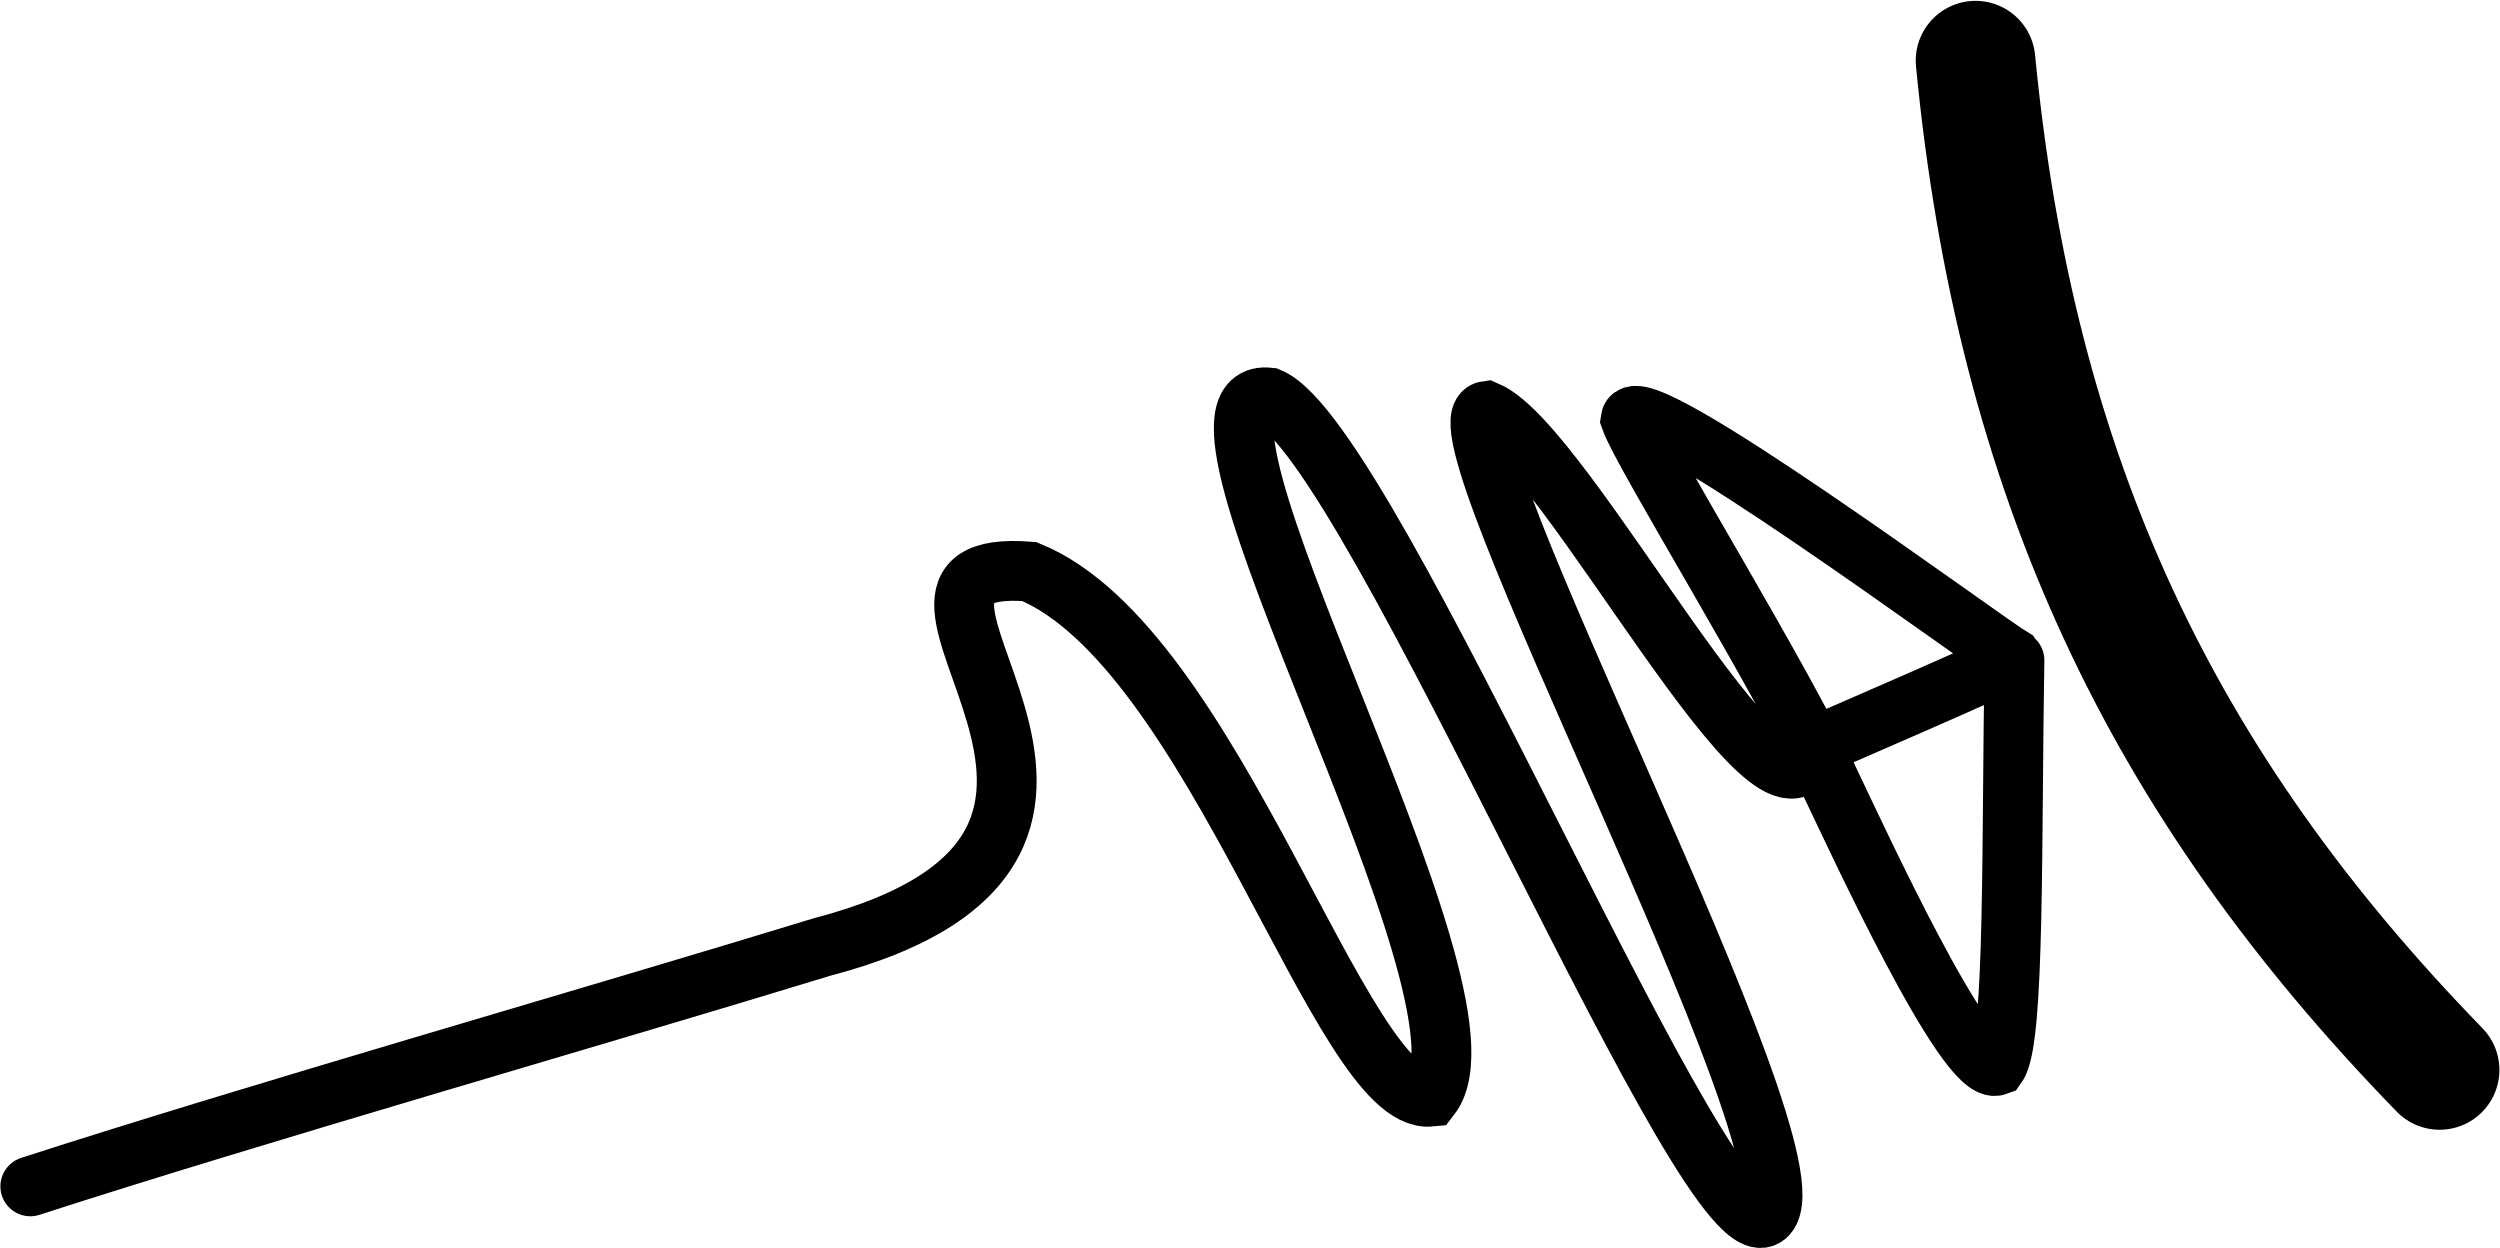
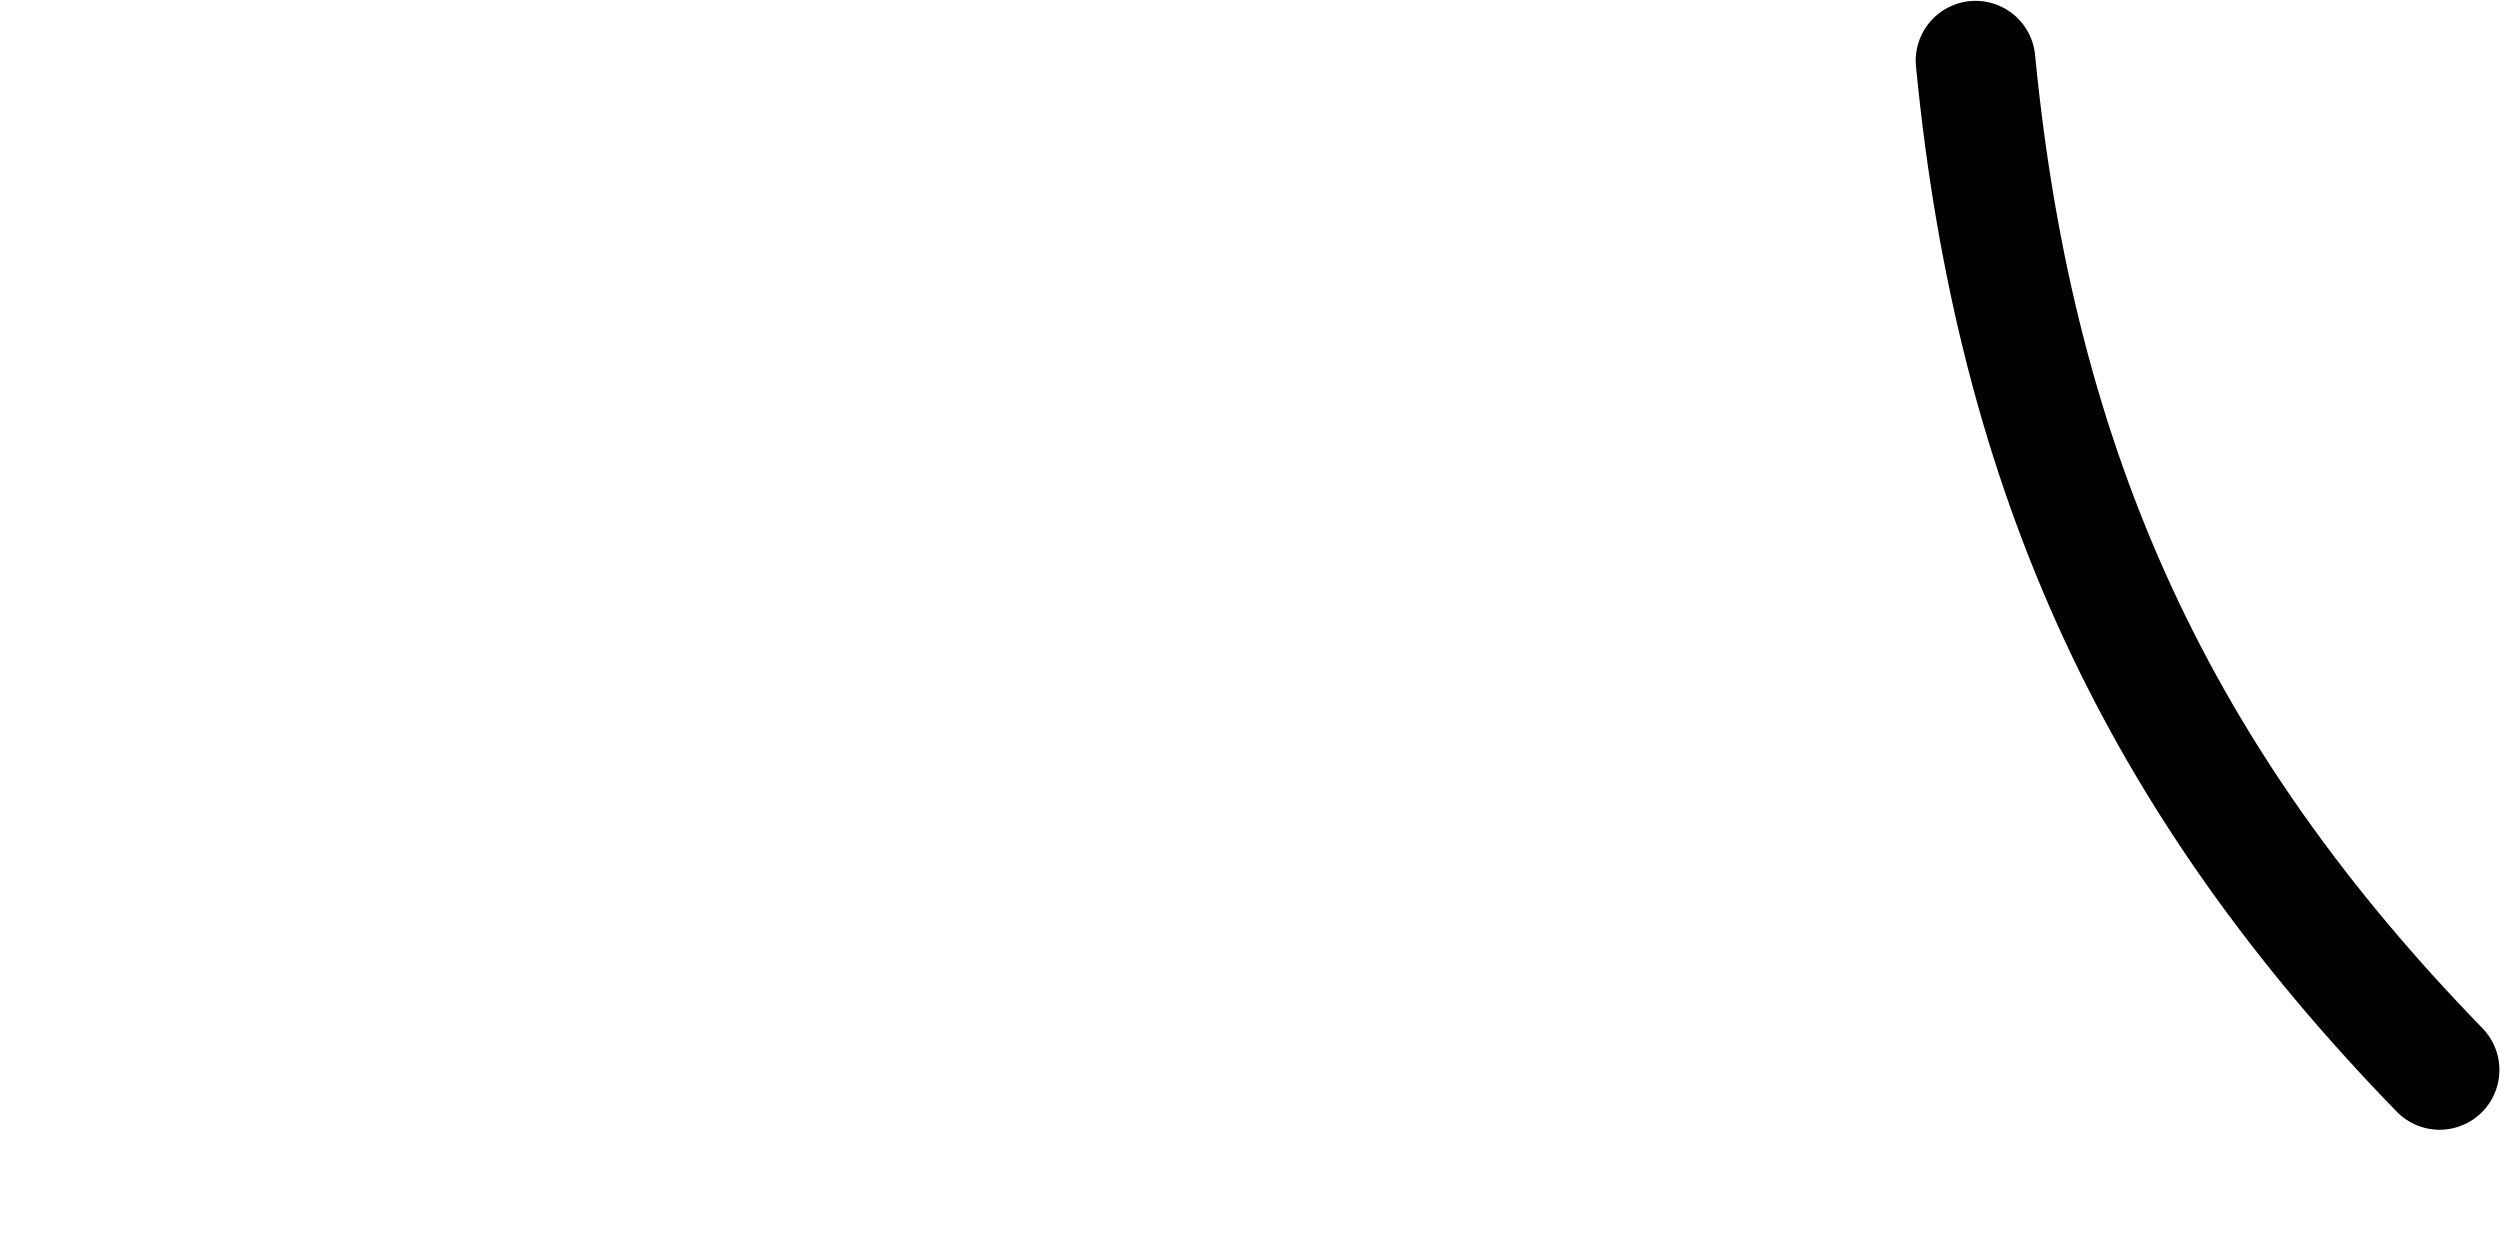
<svg xmlns="http://www.w3.org/2000/svg" version="1.1" id="svg2" viewBox="0 0 857.56 428.071" height="120.811mm" width="242.022mm">
  <defs id="defs4" />
  <g transform="translate(-8.635,-494.089)" id="layer1">
-     <path id="path3366" d="M 19.033,901.038 C 96.194,876.059 212.037,842.996 290.618,818.932 426.695,783.296 289.824,684.61 361.696,690.141 c 63.386,25.904 107.088,183.04 137.574,180.141 26.745,-34.572 -97.114,-244.515 -55.305,-239.829 35.622,14.764 152.153,301.339 170.907,280.347 18.754,-20.992 -116.745,-272.946 -96.33,-275.741 27.513,11.739 100.316,155.508 110.934,115.821 0,0 70.164,-30.314 69.656,-30.961 -10.235,-6.033 -129.459,-94.494 -131.175,-82 4.233,12.022 52.252,89.241 68.979,125.745 8.757,18.176 46.229,99.894 56.684,95.964 6.237,-8.768 4.963,-78.438 6.019,-139.061" style="opacity:1;fill:none;fill-rule:evenodd;stroke:#000000;stroke-width:20.517;stroke-linecap:round;stroke-linejoin:miter;stroke-miterlimit:4;stroke-dasharray:none;stroke-opacity:1" />
    <path id="path4177" d="m 686.288,514.896 c 13.845,142.619 63.543,247.844 159.186,346.205" style="fill:none;fill-rule:evenodd;stroke:#000000;stroke-width:41.034;stroke-linecap:round;stroke-linejoin:miter;stroke-miterlimit:4;stroke-dasharray:none;stroke-opacity:1" />
  </g>
</svg>